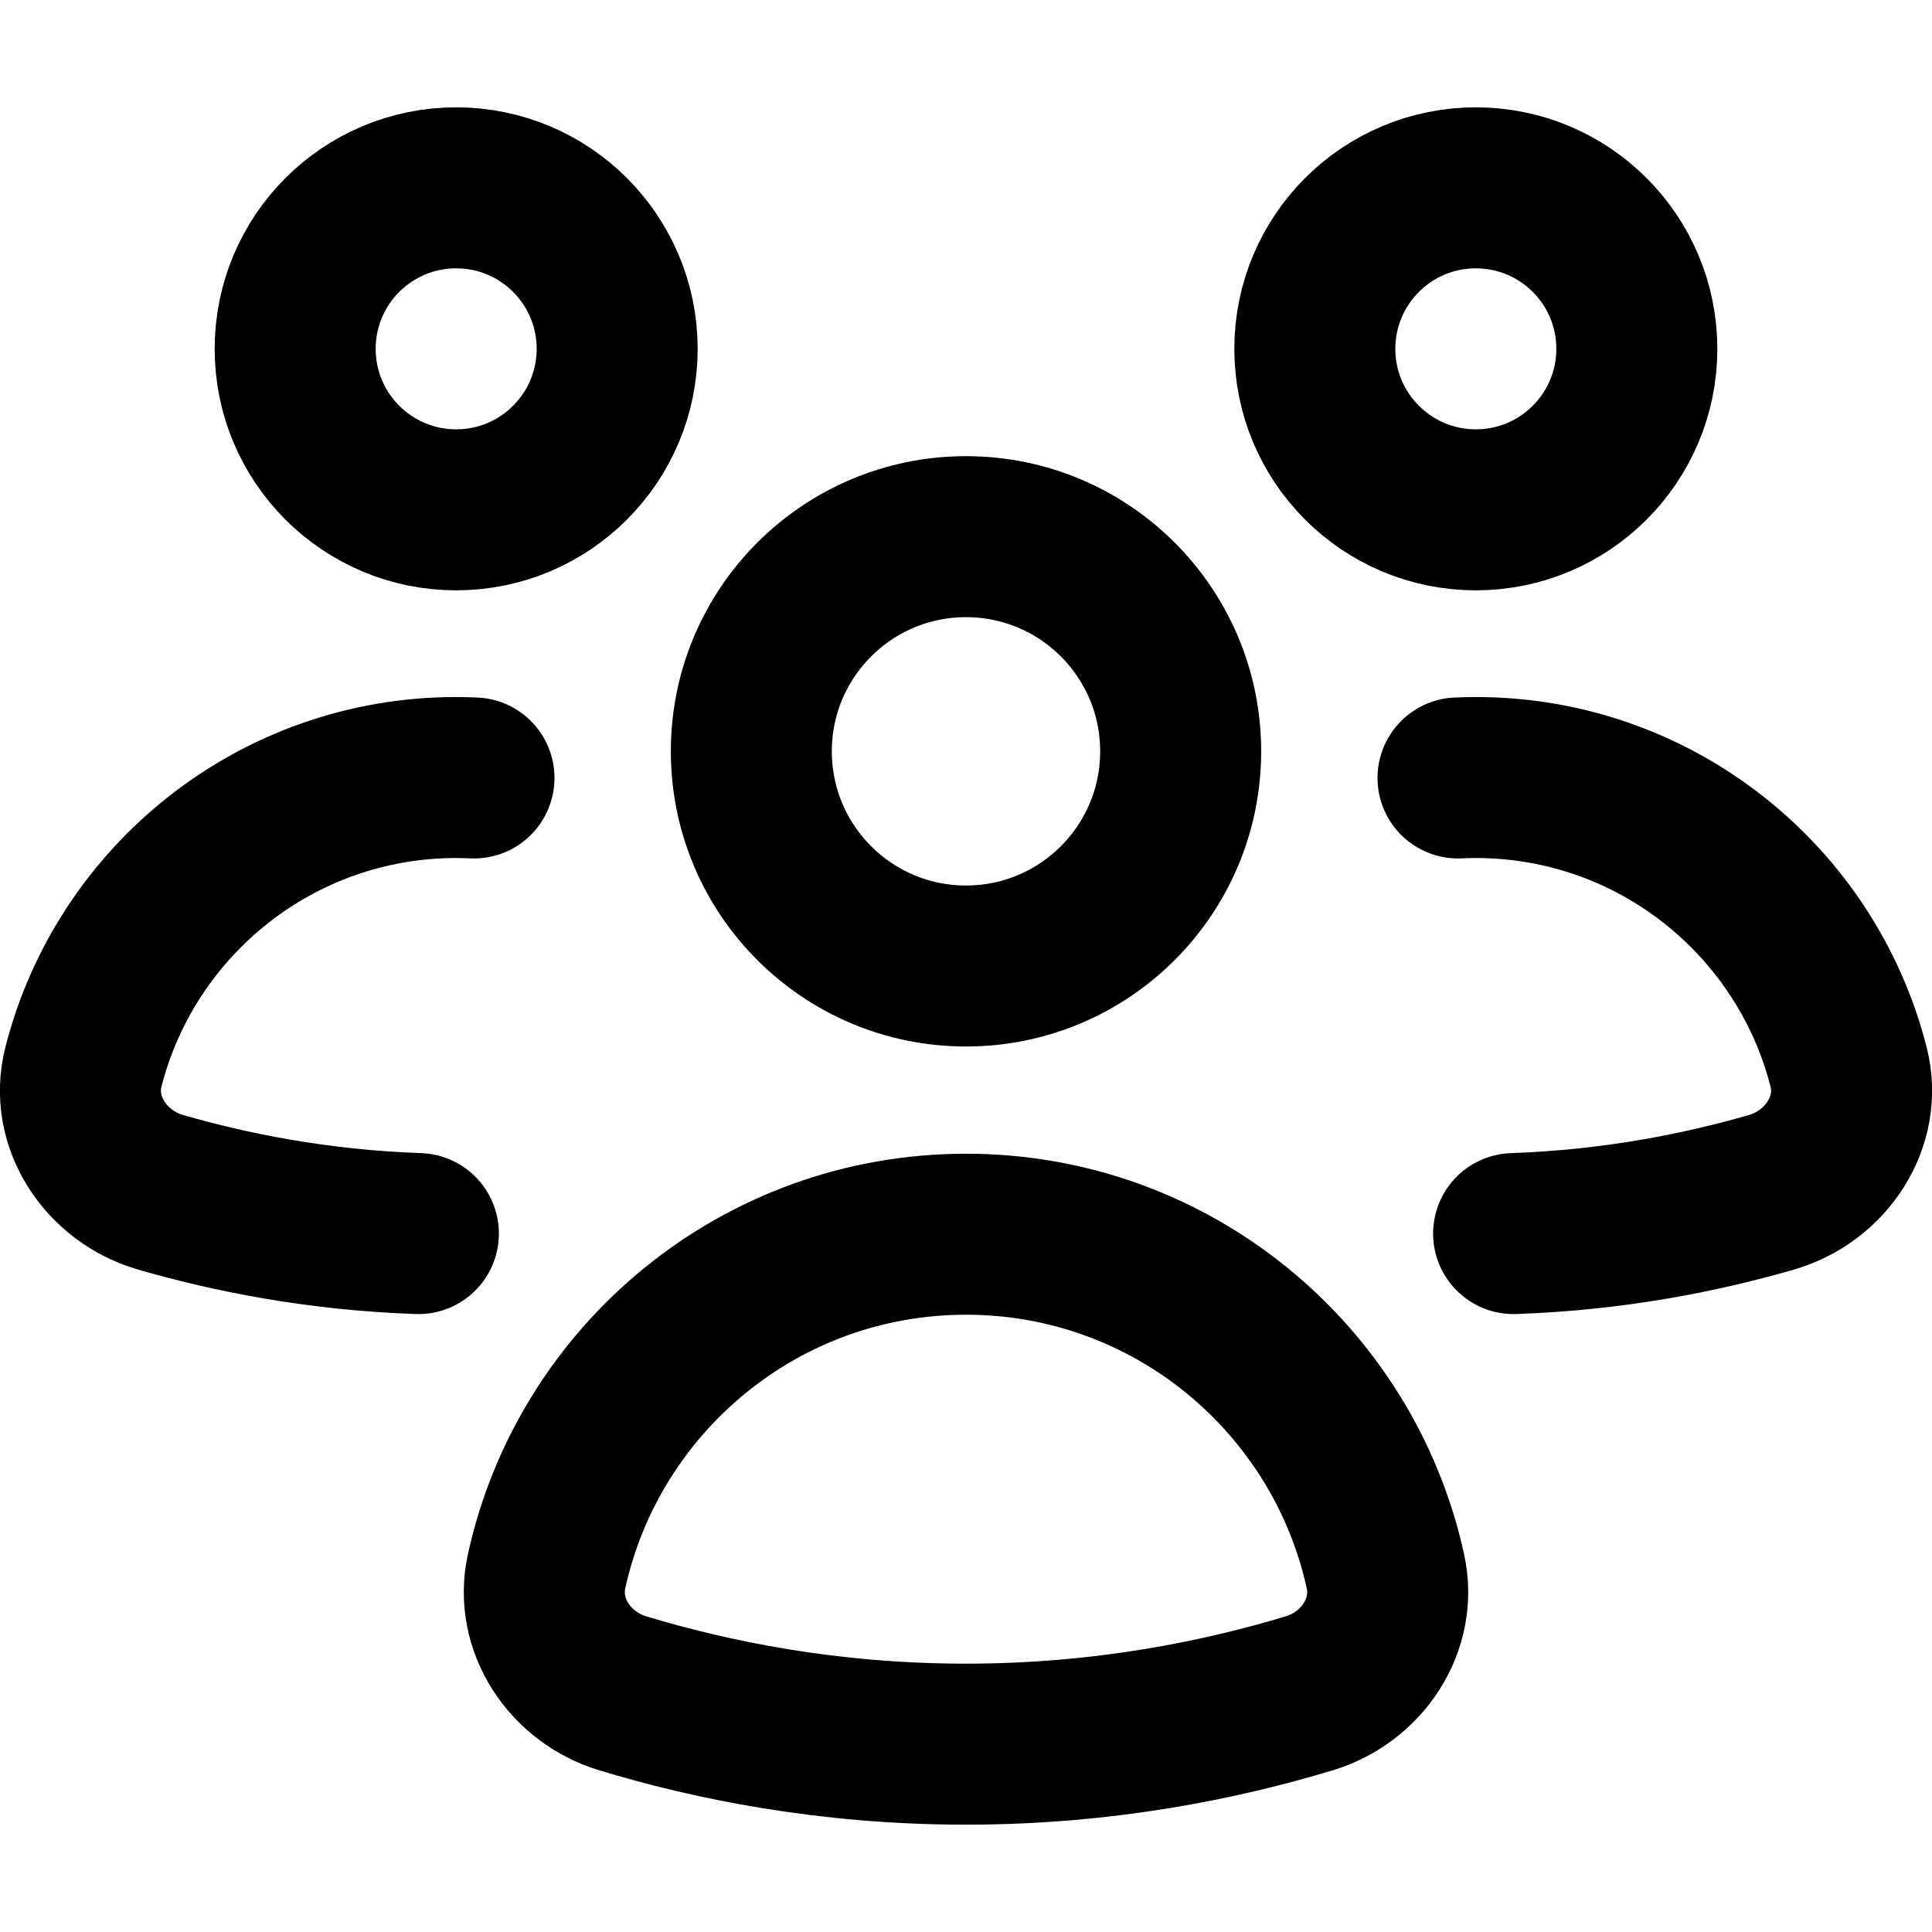
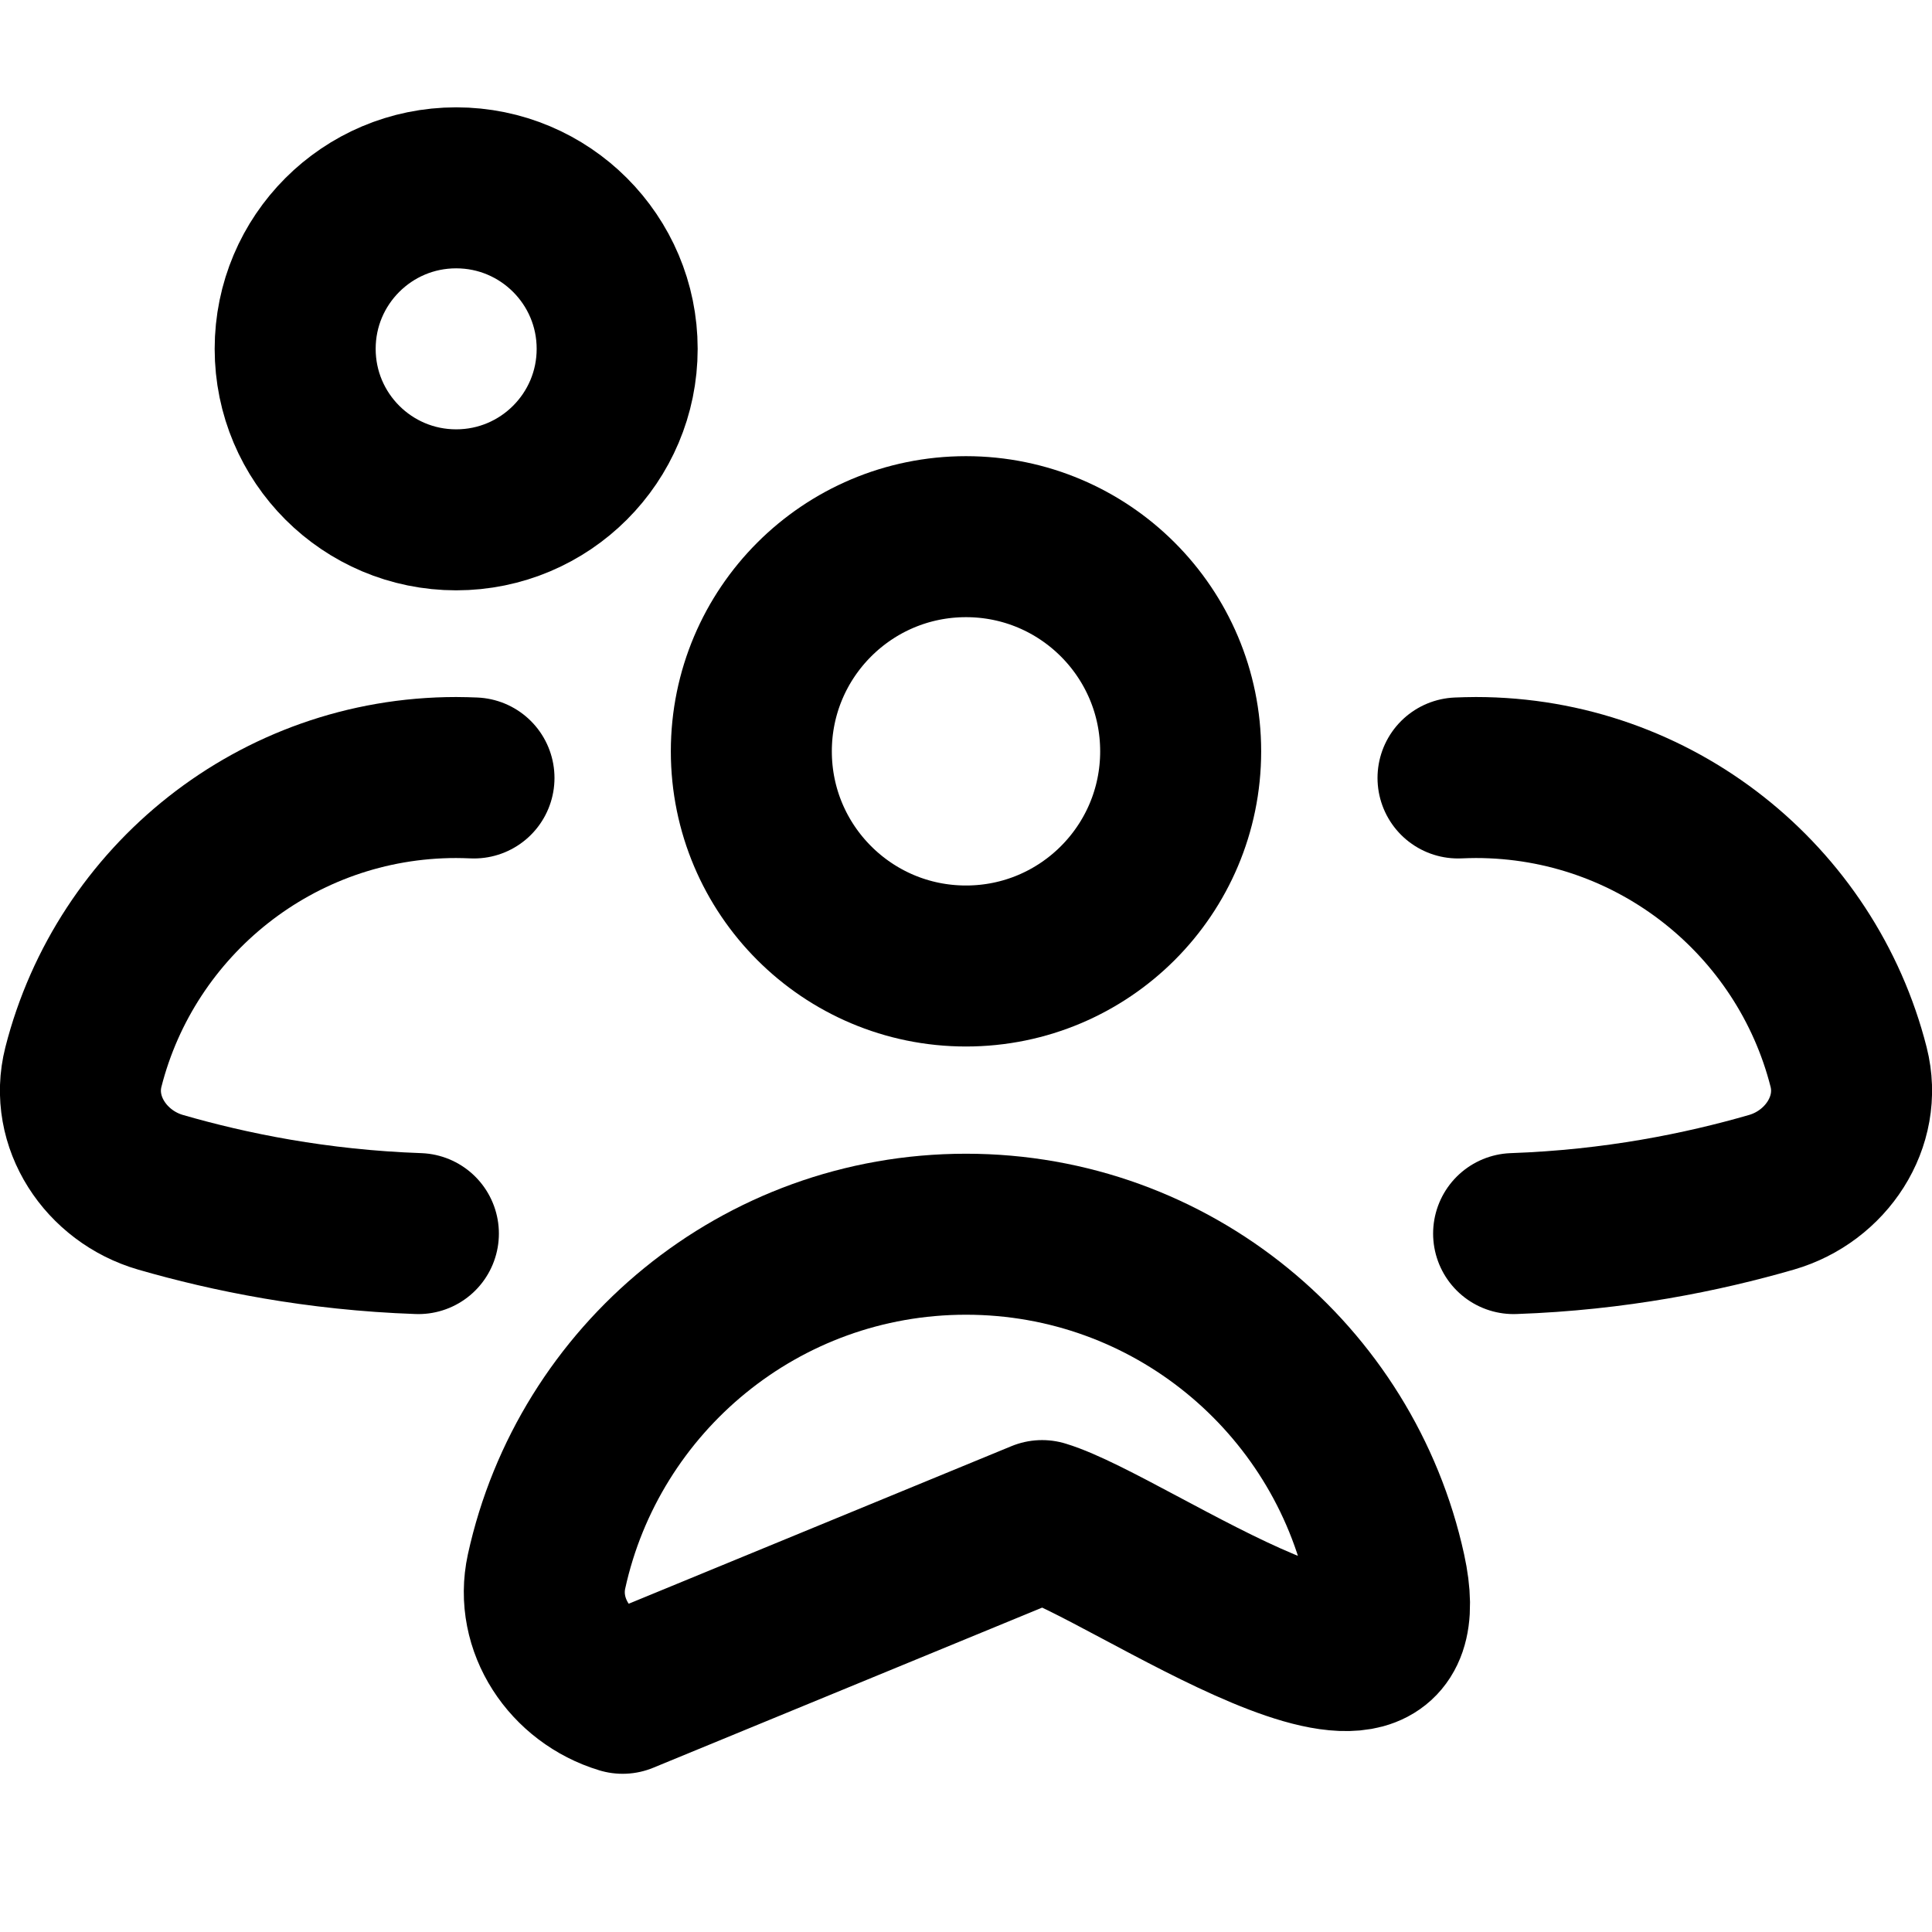
<svg xmlns="http://www.w3.org/2000/svg" height="18" width="18" viewBox="0 0 18 18">
  <title>18 users 6</title>
  <g stroke-linecap="round" stroke-width="1.5" fill="none" stroke="#000000" stroke-linejoin="round" class="nc-icon-wrapper">
    <circle cx="9" cy="7" r="2" data-color="color-2" />
-     <path d="M5.801,15.776c-.489-.148-.818-.635-.709-1.135,.393-1.797,1.993-3.142,3.908-3.142s3.515,1.345,3.908,3.142c.109,.499-.219,.987-.709,1.135-.821,.248-1.911,.474-3.199,.474s-2.378-.225-3.199-.474Z" data-color="color-2" />
-     <circle cx="13.75" cy="3.25" r="1.5" />
+     <path d="M5.801,15.776c-.489-.148-.818-.635-.709-1.135,.393-1.797,1.993-3.142,3.908-3.142s3.515,1.345,3.908,3.142s-2.378-.225-3.199-.474Z" data-color="color-2" />
    <path d="M13.584,7.248c.055-.002,.11-.004,.166-.004,1.673,0,3.079,1.147,3.473,2.697,.13,.511-.211,1.02-.718,1.167-.643,.186-1.457,.352-2.403,.385" />
    <circle cx="4.25" cy="3.25" r="1.5" />
    <path d="M4.416,7.248c-.055-.002-.11-.004-.166-.004-1.673,0-3.079,1.147-3.473,2.697-.13,.511,.211,1.02,.718,1.167,.643,.186,1.457,.352,2.403,.385" />
  </g>
</svg>